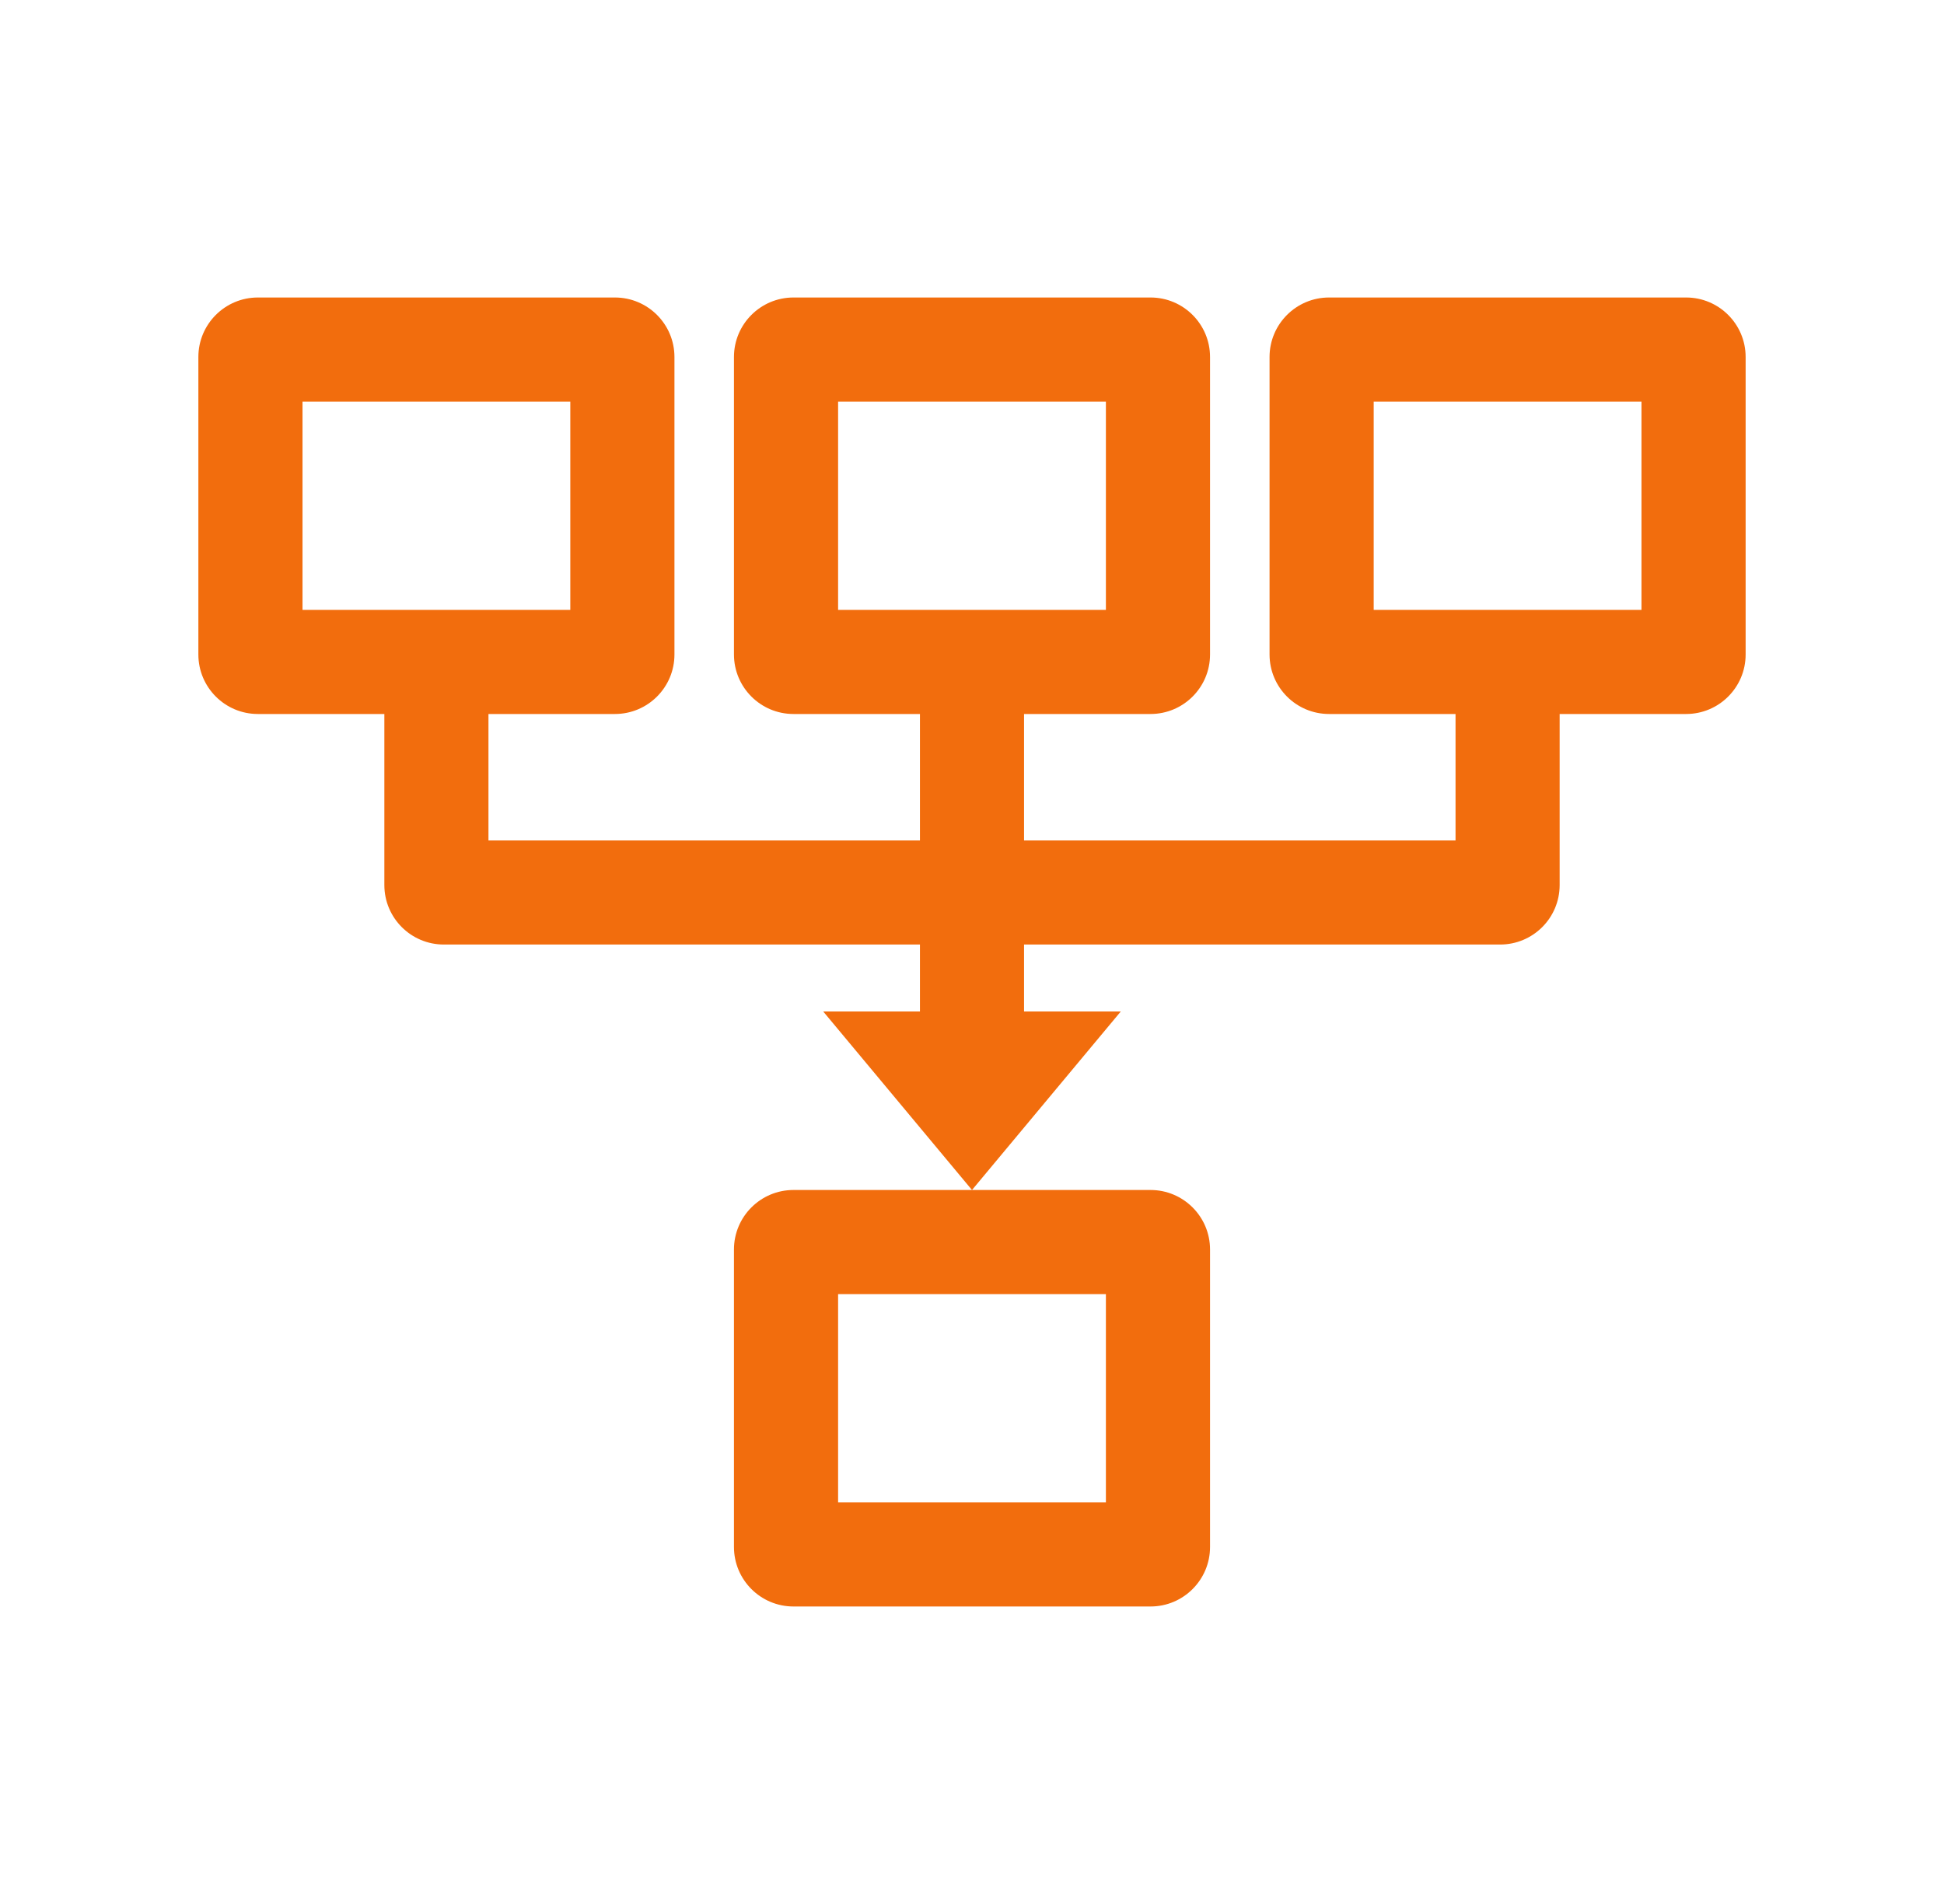
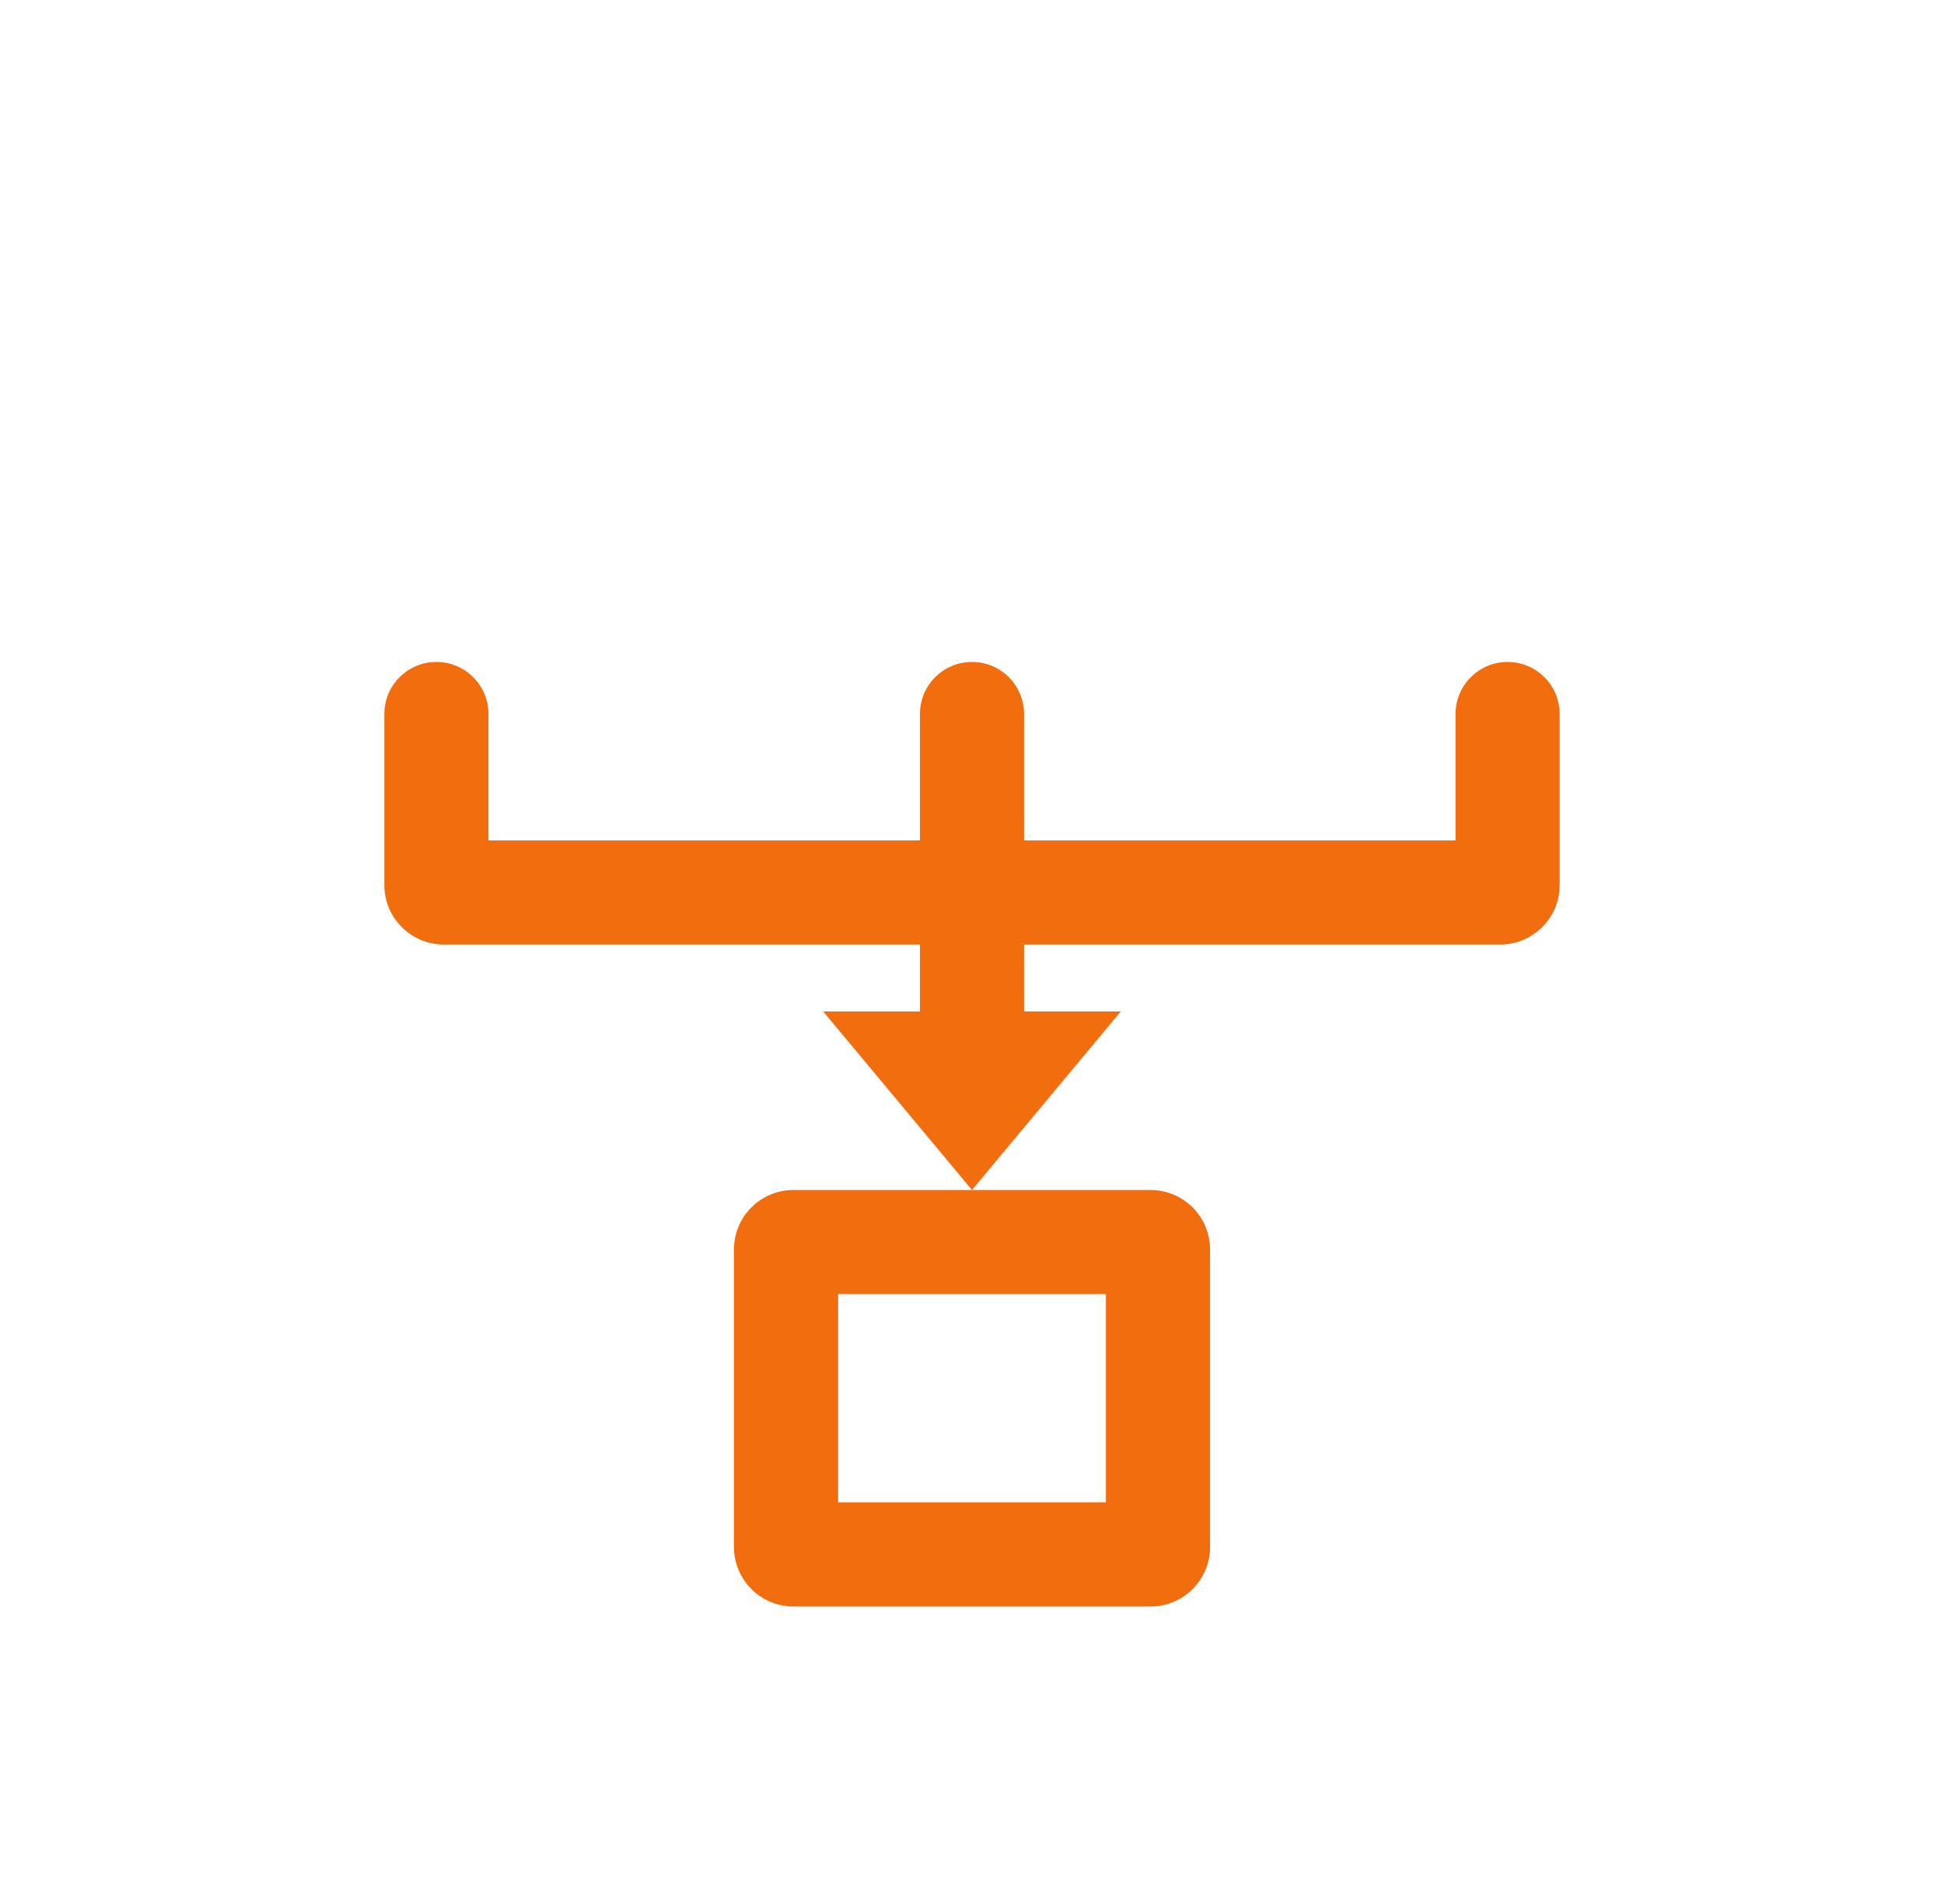
<svg xmlns="http://www.w3.org/2000/svg" width="49" height="48" viewBox="0 0 49 48" fill="none">
  <path fill-rule="evenodd" clip-rule="evenodd" d="M24.5 16.688C25.225 16.688 25.812 17.275 25.812 18V26.25C25.812 26.975 25.225 27.562 24.5 27.562C23.775 27.562 23.188 26.975 23.188 26.25V18C23.188 17.275 23.775 16.688 24.5 16.688Z" fill="#F26D0D" />
  <path fill-rule="evenodd" clip-rule="evenodd" d="M11 16.688C11.725 16.688 12.312 17.275 12.312 18V21.188H36.688V18C36.688 17.275 37.275 16.688 38 16.688C38.725 16.688 39.312 17.275 39.312 18V22.312C39.312 23.141 38.641 23.812 37.812 23.812H11.188C10.359 23.812 9.688 23.141 9.688 22.312V18C9.688 17.275 10.275 16.688 11 16.688Z" fill="#F26D0D" />
-   <path fill-rule="evenodd" clip-rule="evenodd" d="M14.375 10.125H7.625V15.375H14.375V10.125ZM6.5 7.5C5.672 7.5 5 8.172 5 9V16.5C5 17.328 5.672 18 6.5 18H15.5C16.328 18 17 17.328 17 16.5V9C17 8.172 16.328 7.5 15.5 7.5H6.5Z" fill="#F26D0D" />
-   <path fill-rule="evenodd" clip-rule="evenodd" d="M27.875 10.125H21.125V15.375H27.875V10.125ZM20 7.5C19.172 7.5 18.5 8.172 18.5 9V16.5C18.5 17.328 19.172 18 20 18H29C29.828 18 30.5 17.328 30.5 16.5V9C30.5 8.172 29.828 7.5 29 7.5H20Z" fill="#F26D0D" />
  <path fill-rule="evenodd" clip-rule="evenodd" d="M27.875 32.625H21.125V37.875H27.875V32.625ZM20 30C19.172 30 18.5 30.672 18.5 31.5V39C18.5 39.828 19.172 40.5 20 40.5H29C29.828 40.5 30.5 39.828 30.5 39V31.5C30.5 30.672 29.828 30 29 30H20Z" fill="#F26D0D" />
-   <path fill-rule="evenodd" clip-rule="evenodd" d="M41.375 10.125H34.625V15.375H41.375V10.125ZM33.5 7.5C32.672 7.5 32 8.172 32 9V16.5C32 17.328 32.672 18 33.5 18H42.5C43.328 18 44 17.328 44 16.5V9C44 8.172 43.328 7.5 42.5 7.5H33.5Z" fill="#F26D0D" />
  <path d="M28.25 25.5H20.75L24.5 30L28.25 25.5Z" fill="#F26D0D" />
</svg>